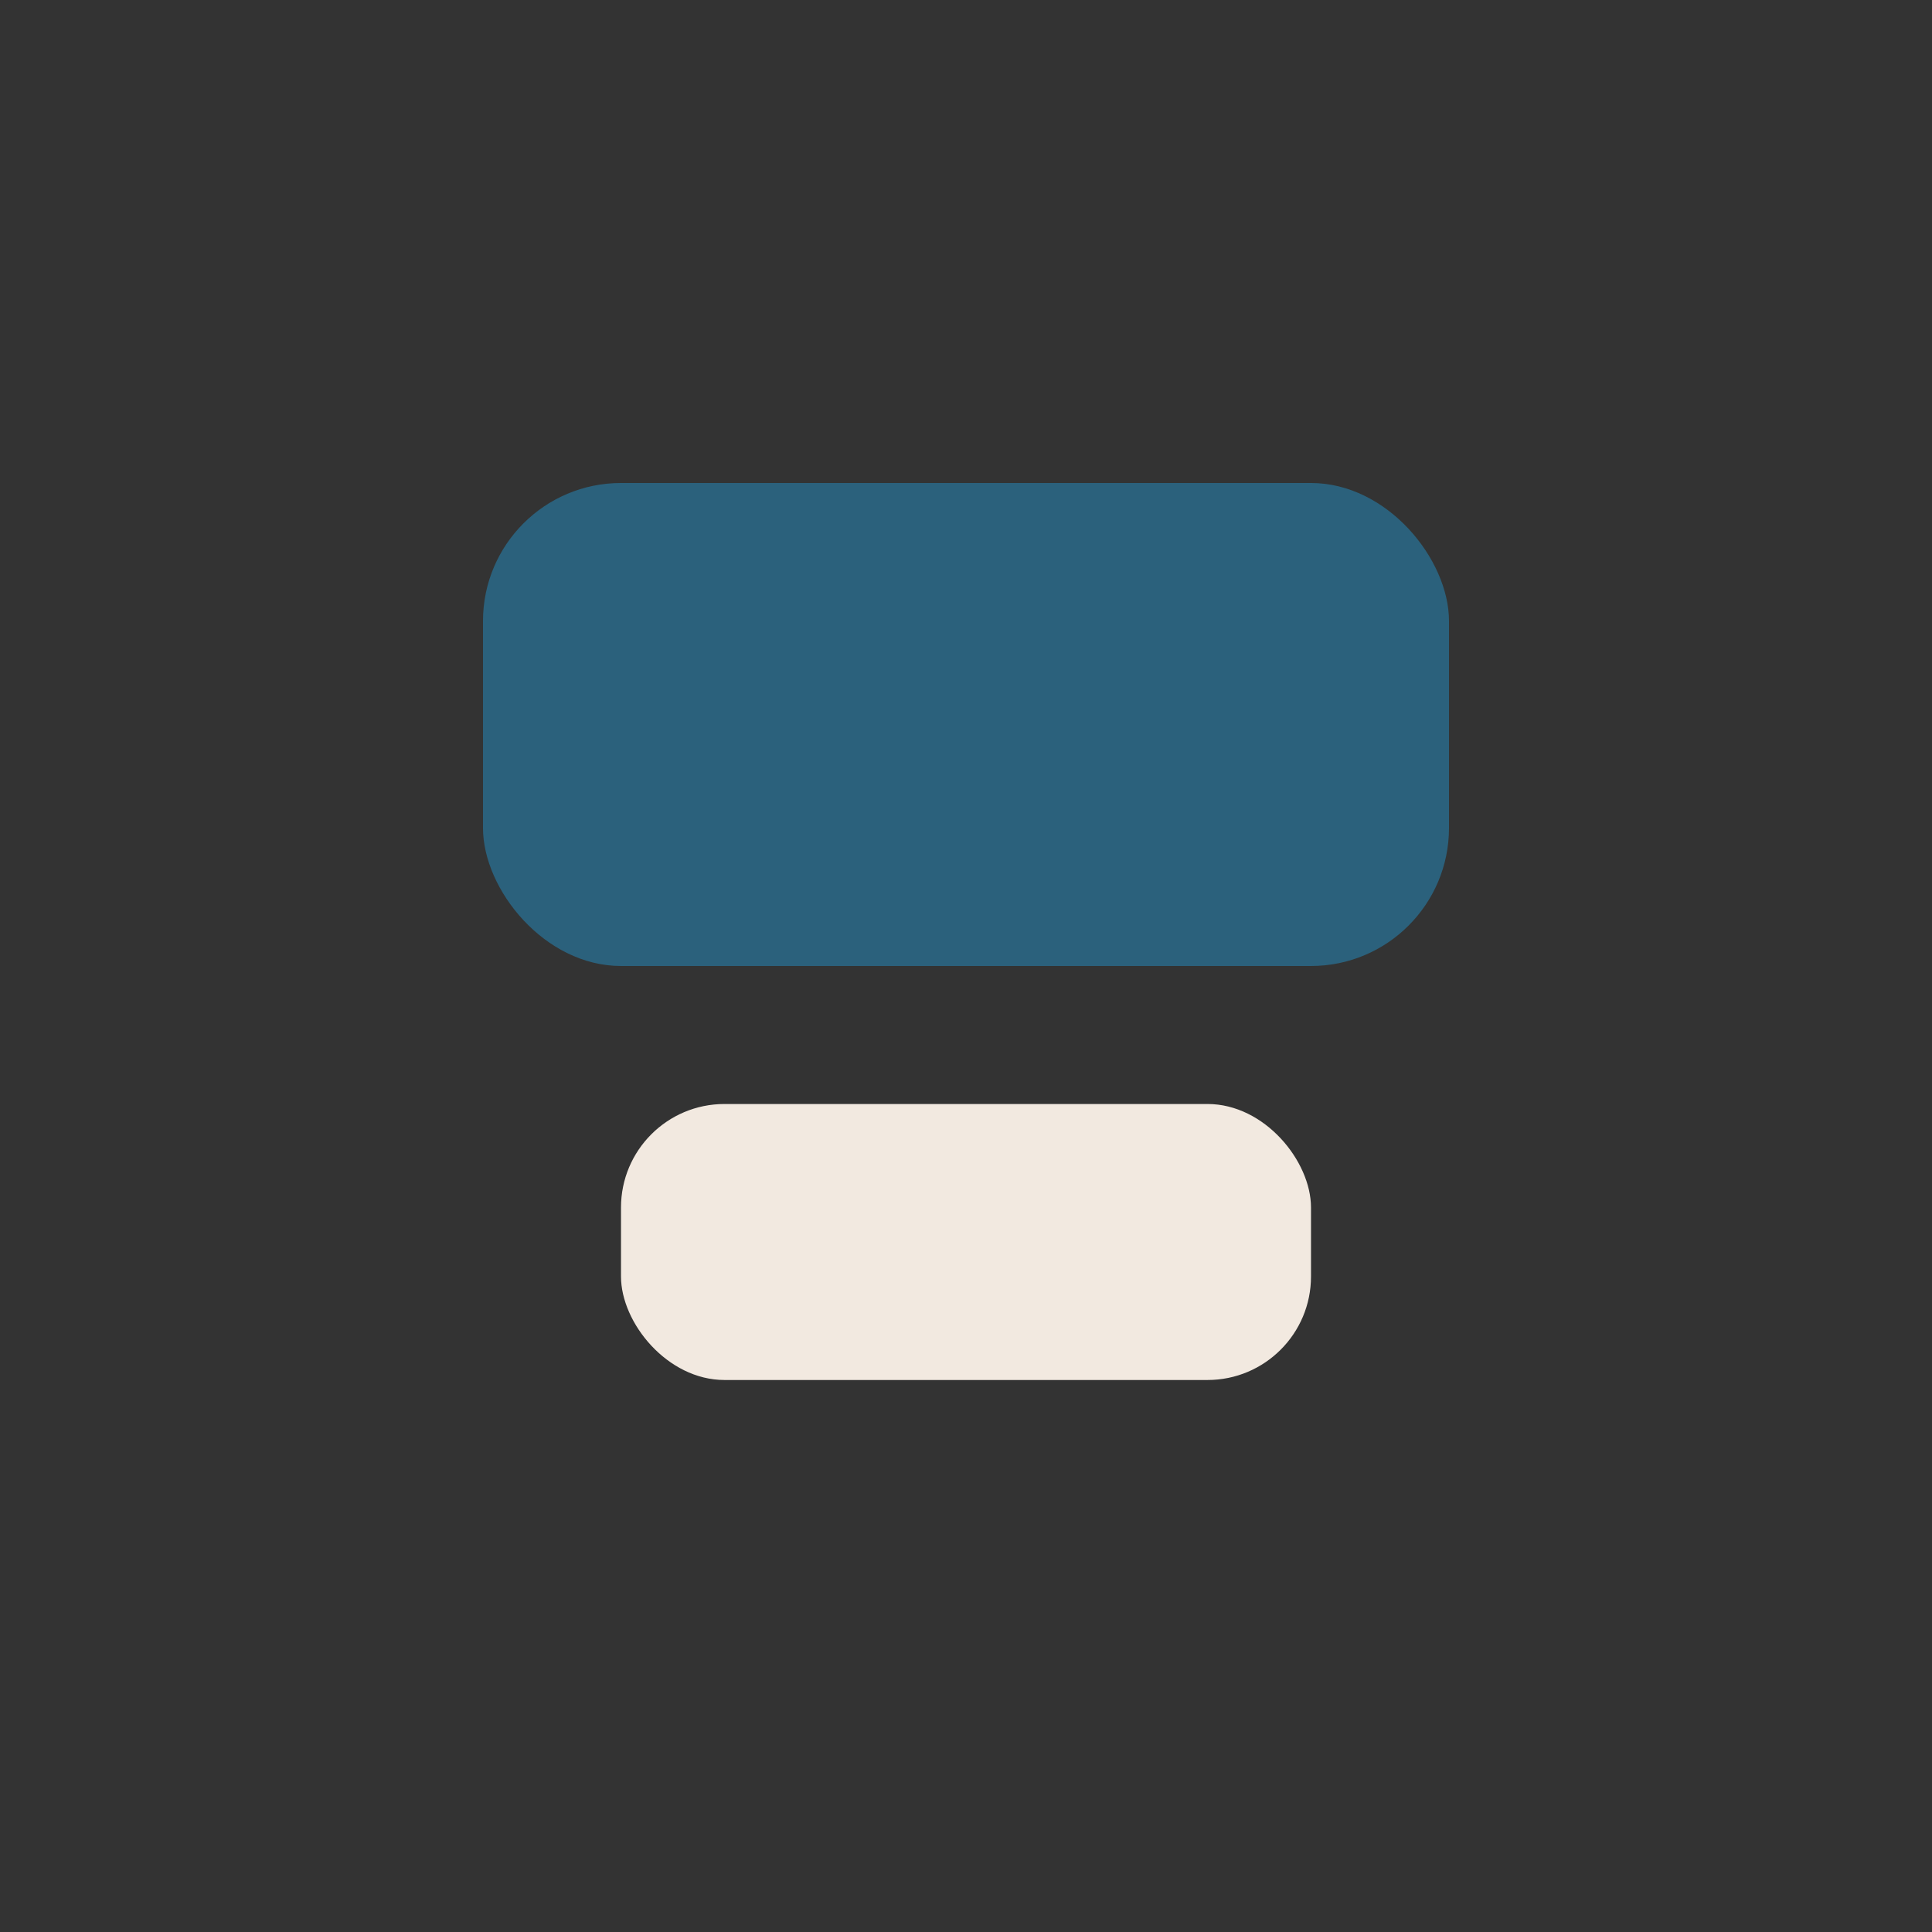
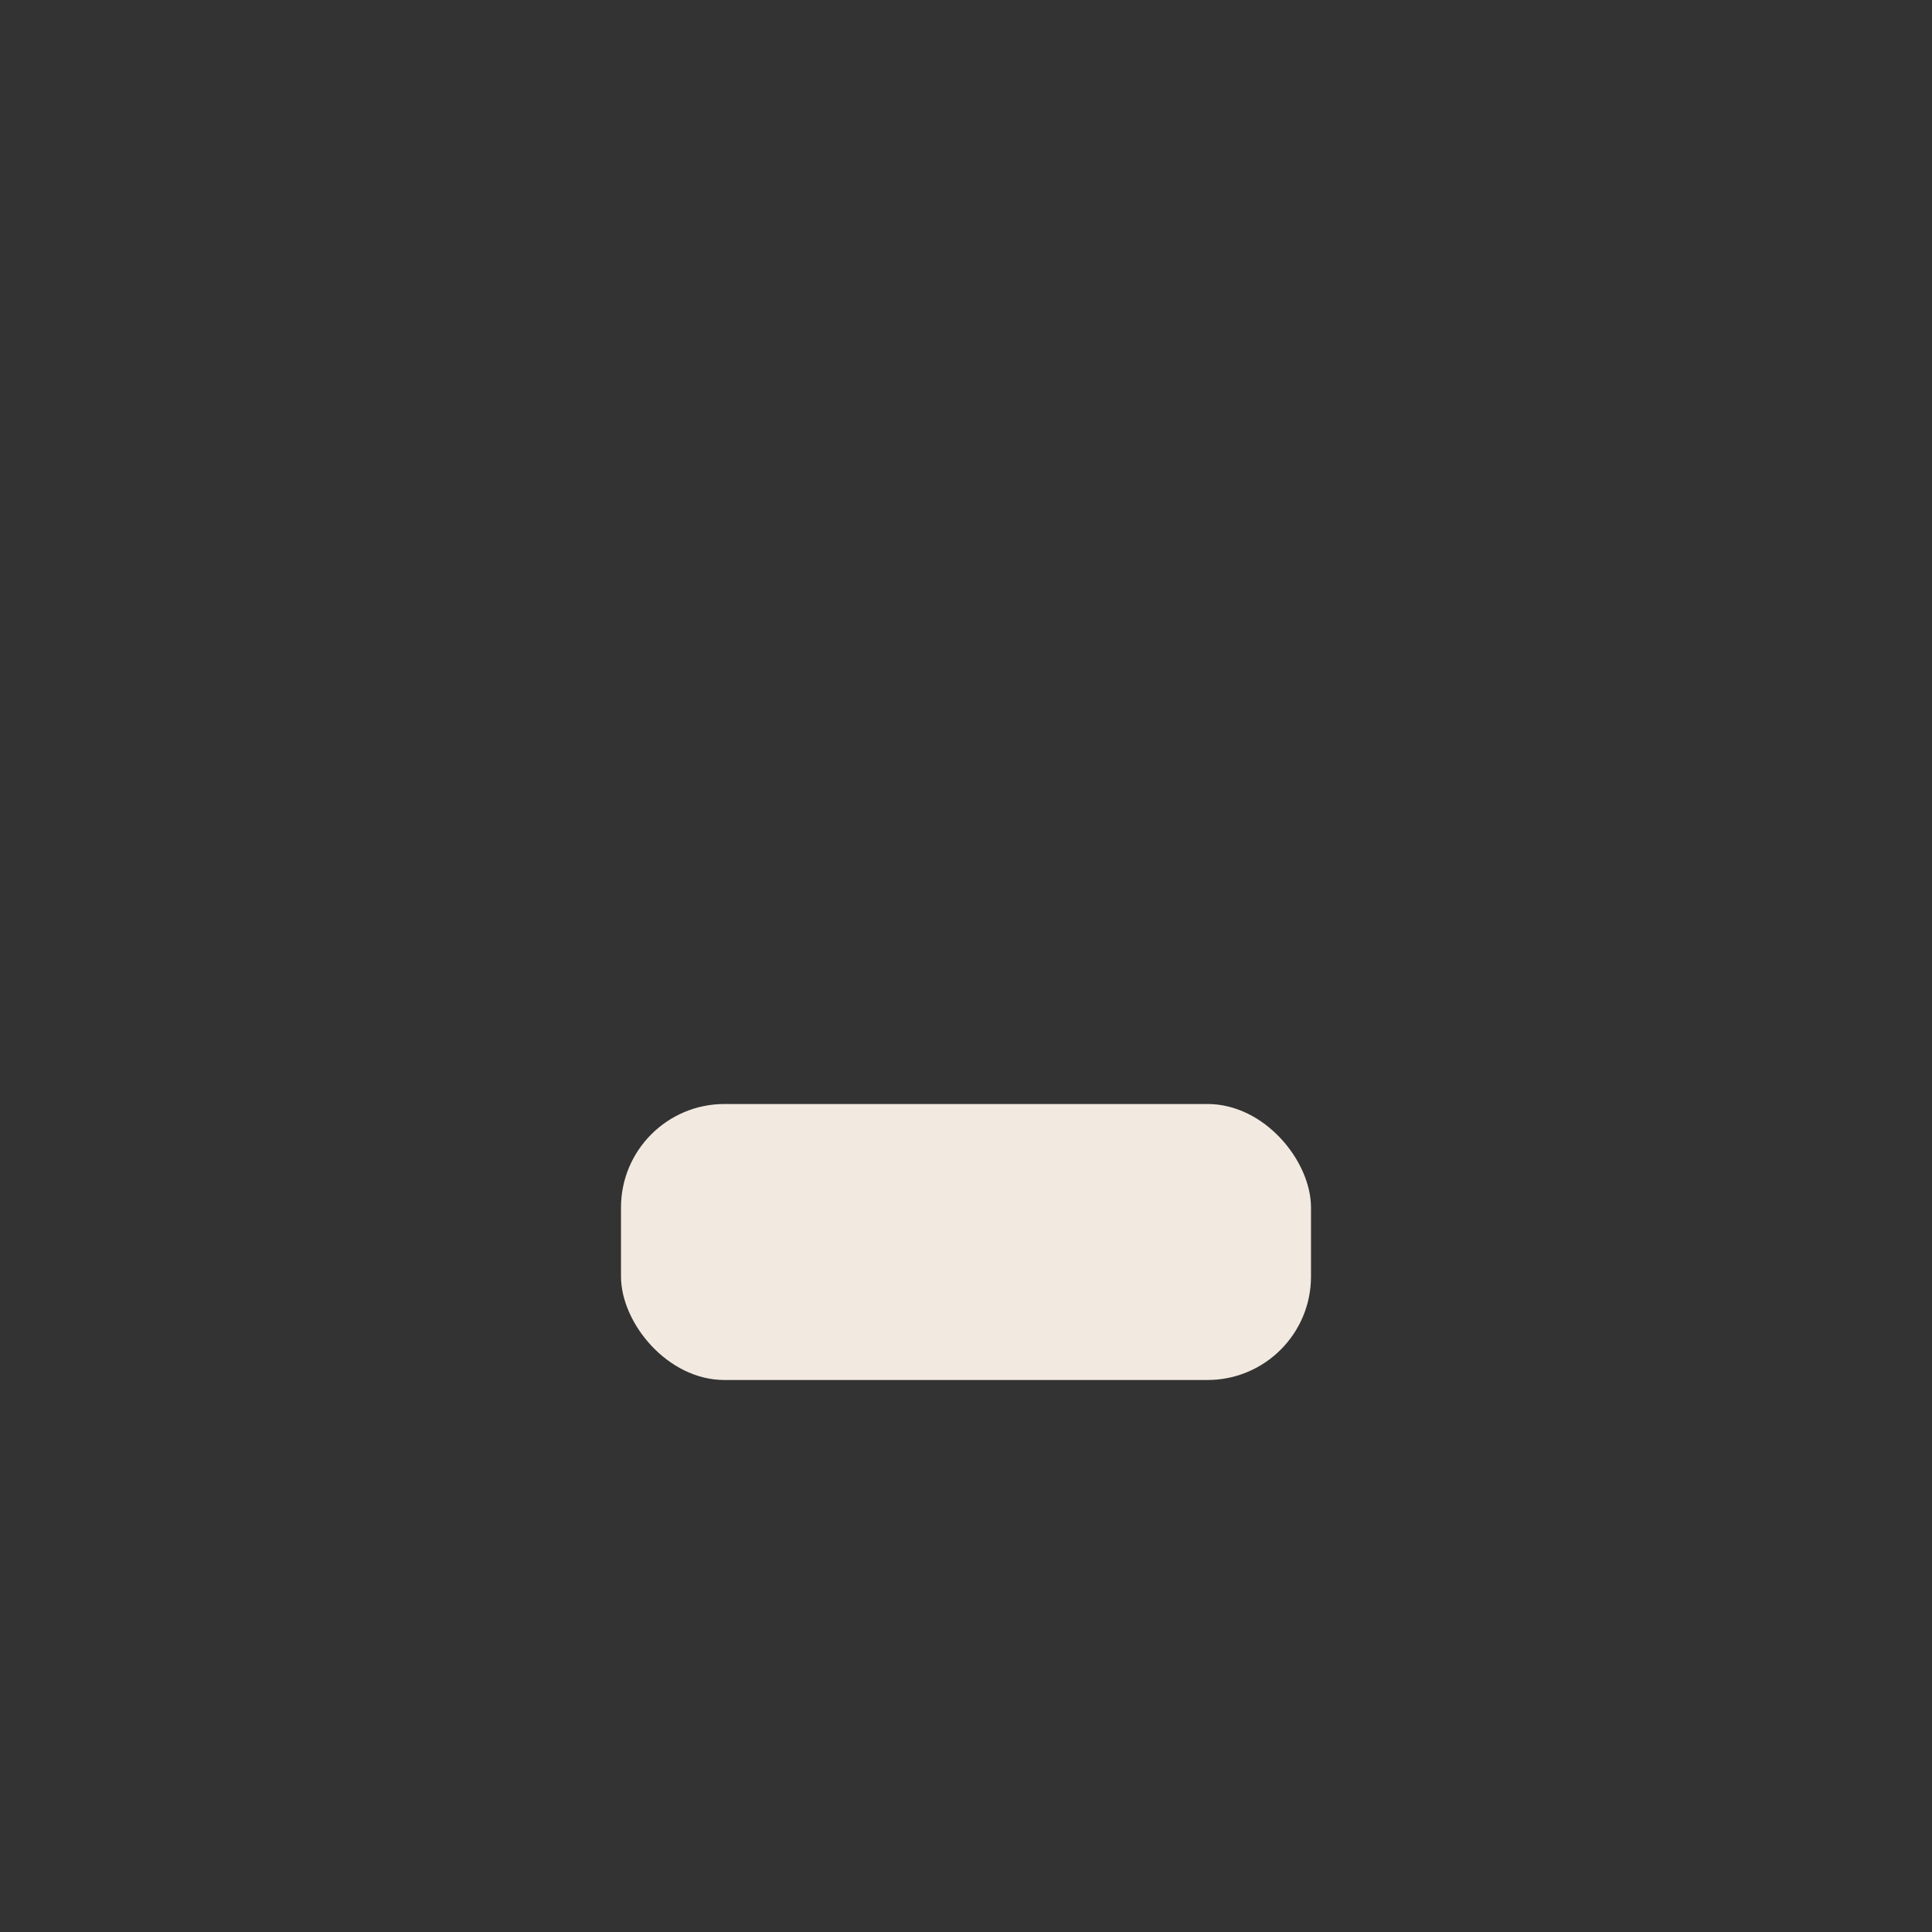
<svg xmlns="http://www.w3.org/2000/svg" width="28" height="28" viewBox="0 0 28 28">
  <rect x="0" y="0" width="28" height="28" fill="#333333" stroke="none" />
-   <rect x="7" y="7" width="14" height="7" rx="2" fill="#2B617C" />
  <rect x="9" y="16" width="10" height="4" rx="1.5" fill="#F2E9E0" />
</svg>